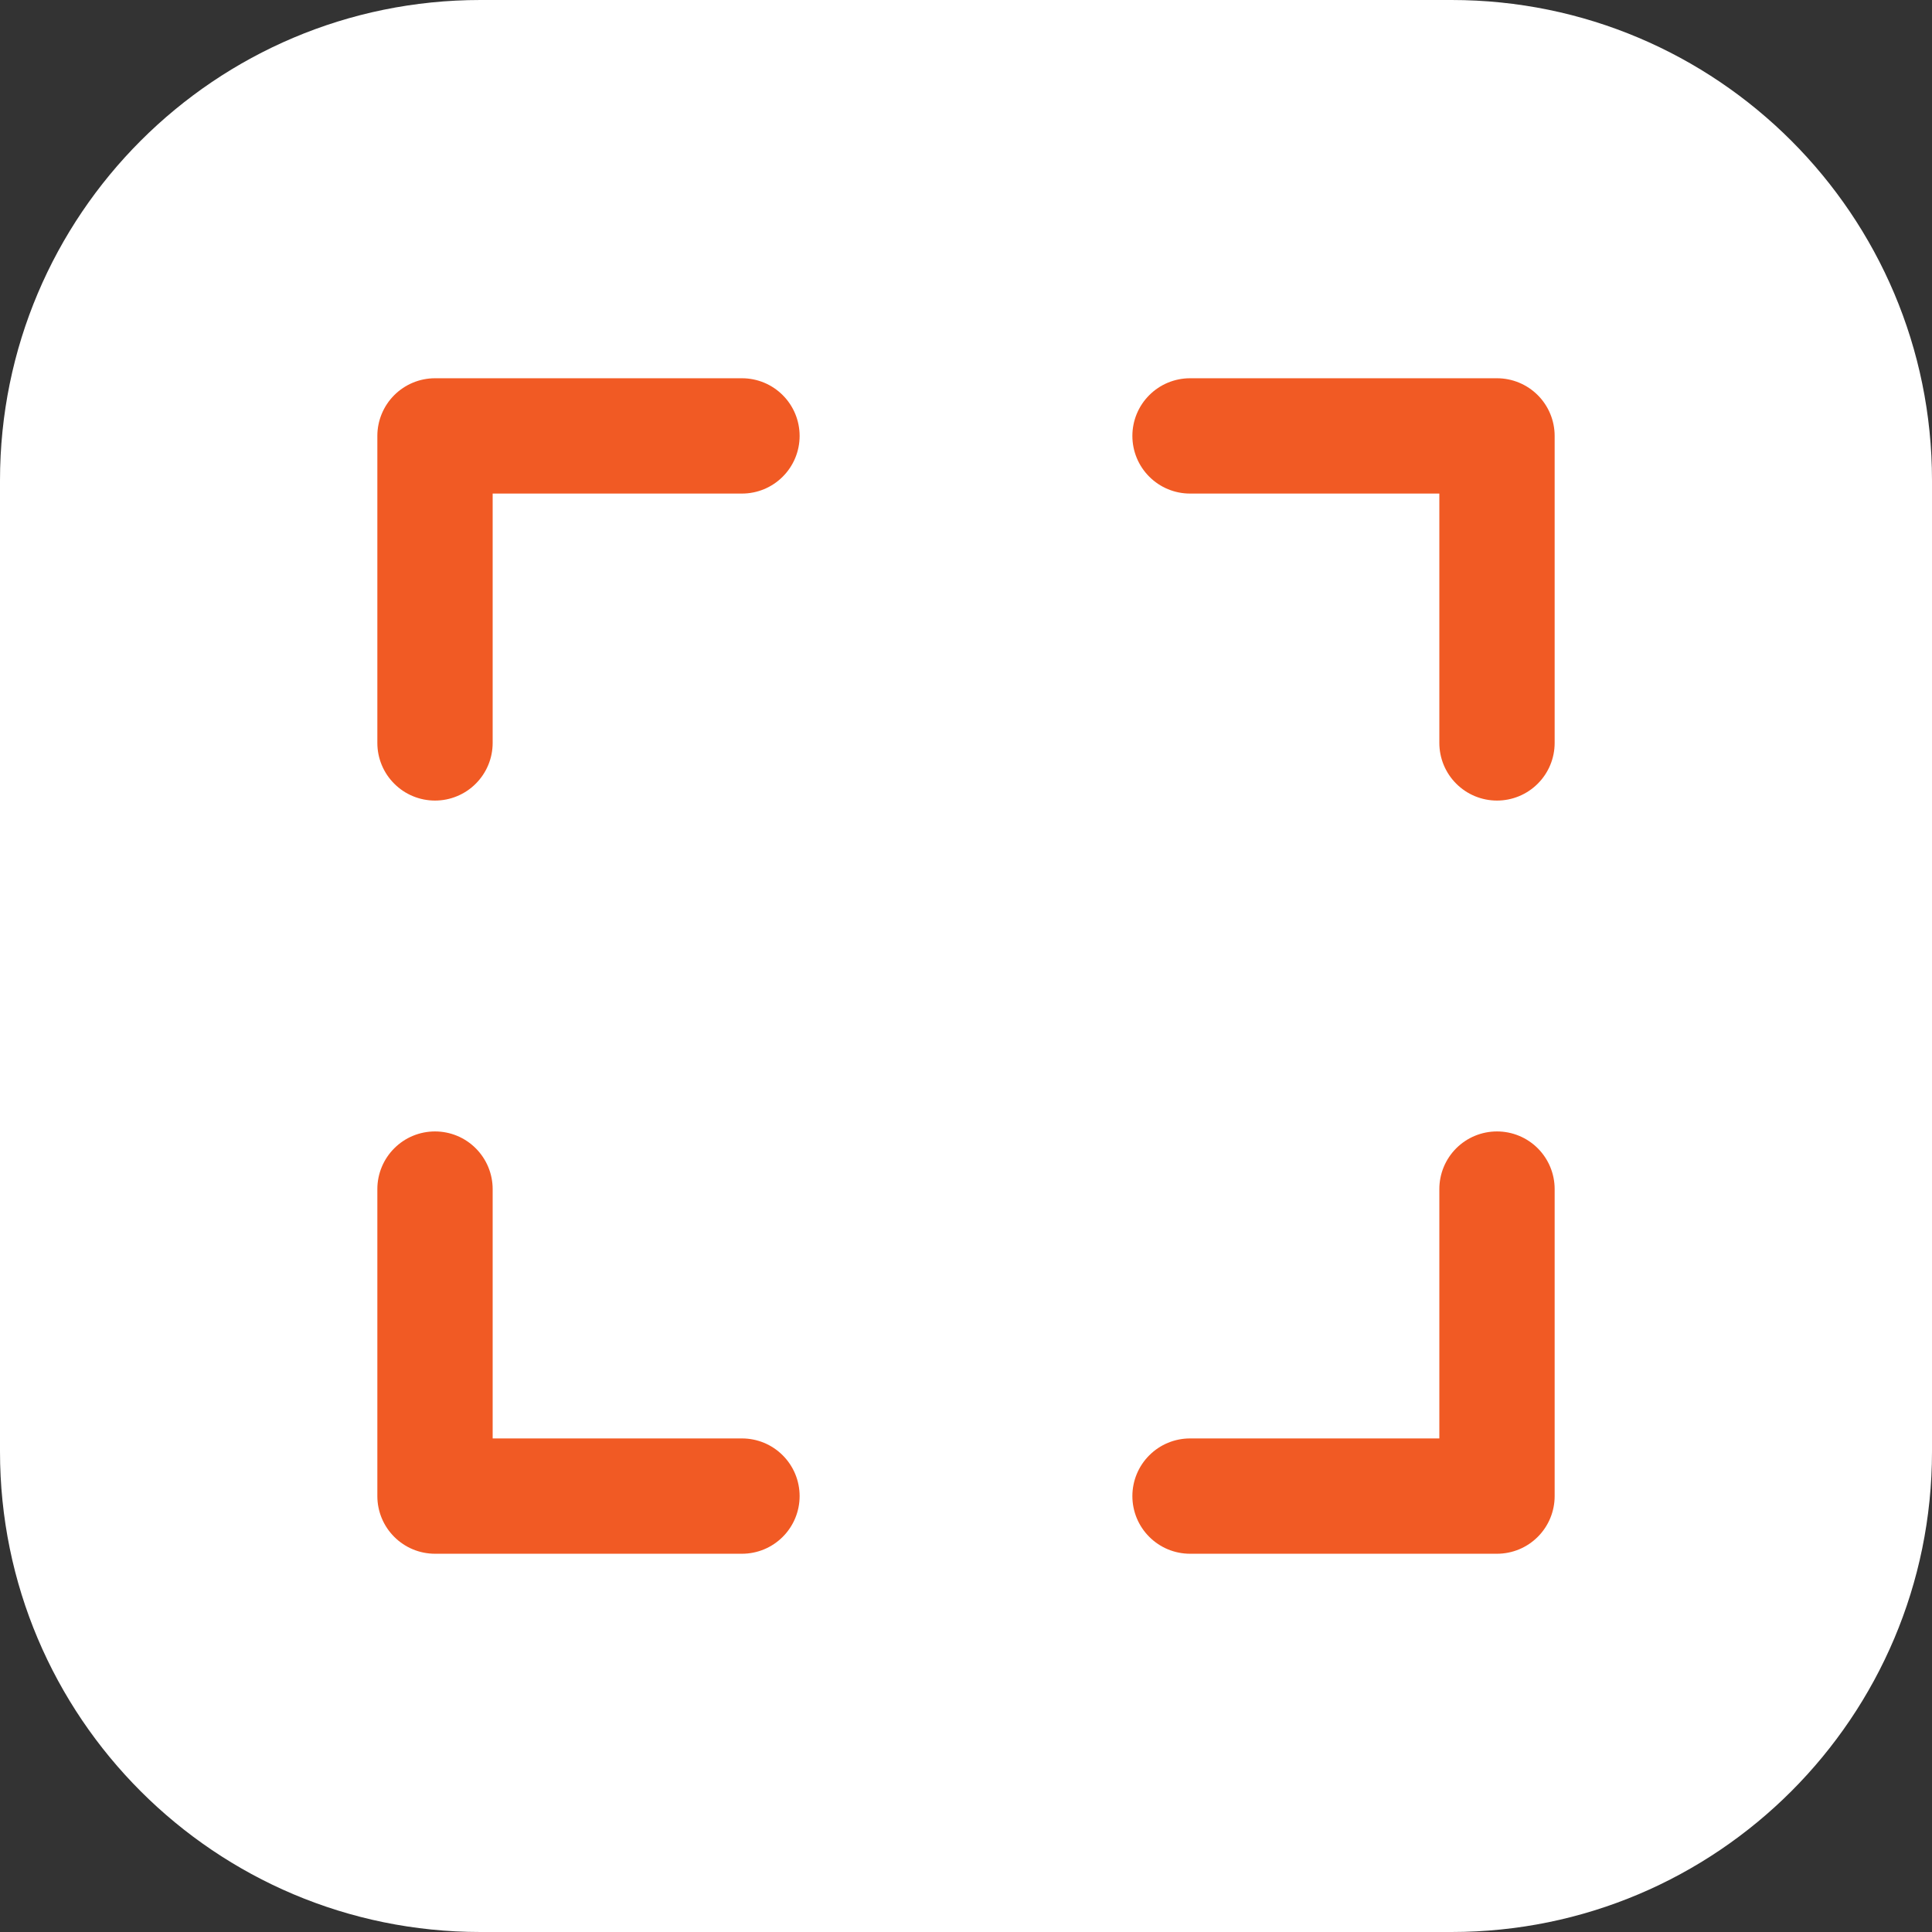
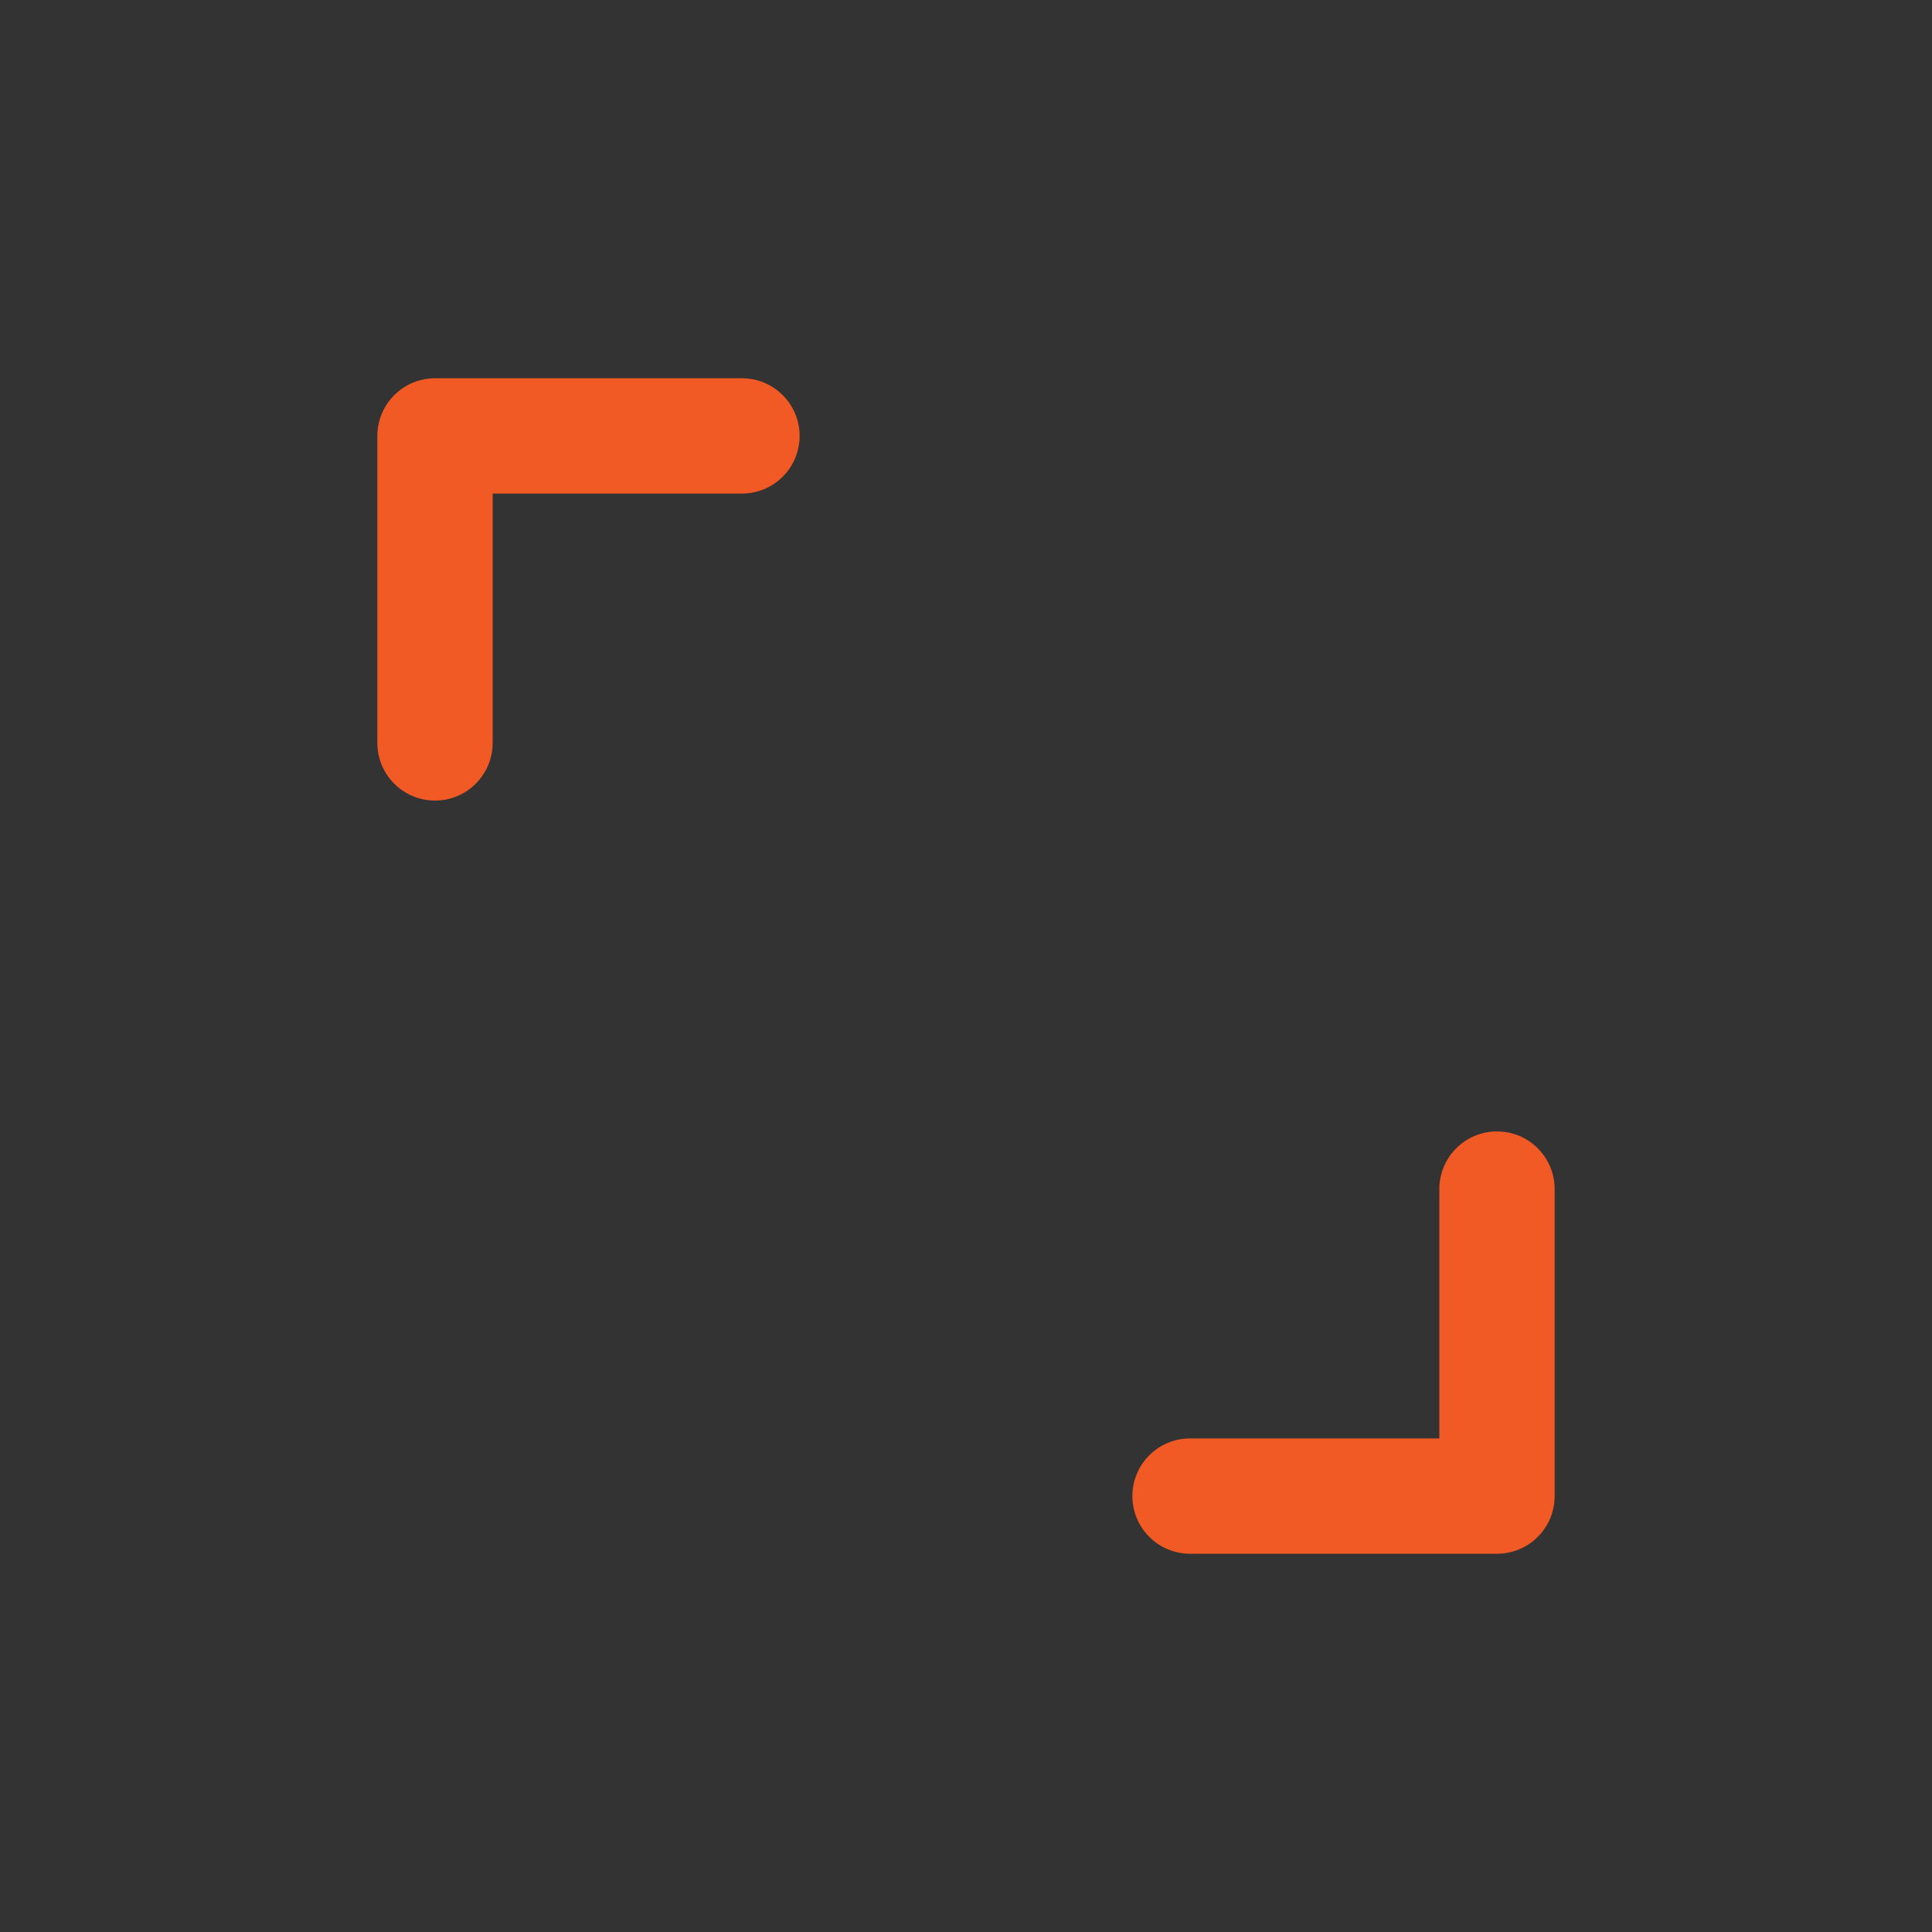
<svg xmlns="http://www.w3.org/2000/svg" width="51" height="51" viewBox="0 0 51 51" fill="none">
  <rect x="0" y="0" width="51" height="51" fill="#333333" stroke="none" />
-   <path d="M12.682 0H38.318C45.322 0 51 5.678 51 12.682V38.318C51 45.322 45.322 51 38.318 51H12.682C5.678 51 0 45.322 0 38.318V12.682C0 5.678 5.678 0 12.682 0Z" fill="white" />
-   <path d="M31.414 9.985H39.517C39.921 9.985 40.308 10.146 40.593 10.431C40.878 10.716 41.039 11.103 41.039 11.507V19.611C41.039 20.015 40.879 20.402 40.593 20.687C40.308 20.973 39.921 21.133 39.517 21.133C39.113 21.133 38.726 20.973 38.441 20.687C38.155 20.402 37.995 20.015 37.995 19.611V13.029H31.414C31.01 13.029 30.623 12.869 30.338 12.583C30.052 12.298 29.892 11.911 29.892 11.507C29.892 11.103 30.052 10.716 30.338 10.431C30.623 10.145 31.01 9.985 31.414 9.985Z" fill="#F15A24" />
  <path d="M11.483 9.985H19.586C19.99 9.985 20.377 10.145 20.662 10.431C20.948 10.716 21.108 11.103 21.108 11.507C21.108 11.911 20.948 12.298 20.662 12.583C20.377 12.869 19.99 13.029 19.586 13.029H13.005V19.611C13.005 19.811 12.966 20.009 12.889 20.194C12.813 20.378 12.7 20.546 12.559 20.687C12.418 20.829 12.25 20.941 12.065 21.017C11.881 21.094 11.683 21.133 11.483 21.133C11.283 21.133 11.085 21.094 10.9 21.017C10.716 20.941 10.548 20.829 10.407 20.687C10.265 20.546 10.153 20.378 10.077 20.194C10 20.009 9.961 19.811 9.961 19.611V11.507C9.961 11.103 10.122 10.716 10.407 10.431C10.692 10.146 11.079 9.985 11.483 9.985Z" fill="#F15A24" />
-   <path d="M11.483 29.867C11.887 29.867 12.274 30.027 12.559 30.313C12.844 30.598 13.005 30.985 13.005 31.389V37.971H19.586C19.99 37.971 20.377 38.131 20.662 38.417C20.948 38.702 21.108 39.089 21.108 39.493C21.108 39.897 20.948 40.284 20.662 40.569C20.377 40.855 19.99 41.015 19.586 41.015H11.483C11.079 41.015 10.692 40.855 10.407 40.569C10.121 40.284 9.961 39.897 9.961 39.493V31.389C9.961 30.985 10.122 30.598 10.407 30.313C10.692 30.027 11.079 29.867 11.483 29.867Z" fill="#F15A24" />
  <path d="M31.414 37.971H37.995V31.389C37.995 30.985 38.155 30.598 38.441 30.312C38.726 30.027 39.113 29.867 39.517 29.867C39.921 29.867 40.308 30.027 40.593 30.312C40.879 30.598 41.039 30.985 41.039 31.389V39.493C41.039 39.897 40.879 40.284 40.593 40.569C40.308 40.855 39.921 41.015 39.517 41.015H31.414C31.01 41.015 30.623 40.855 30.338 40.569C30.052 40.284 29.892 39.897 29.892 39.493C29.892 39.089 30.052 38.702 30.338 38.417C30.623 38.131 31.01 37.971 31.414 37.971Z" fill="#F15A24" />
</svg>